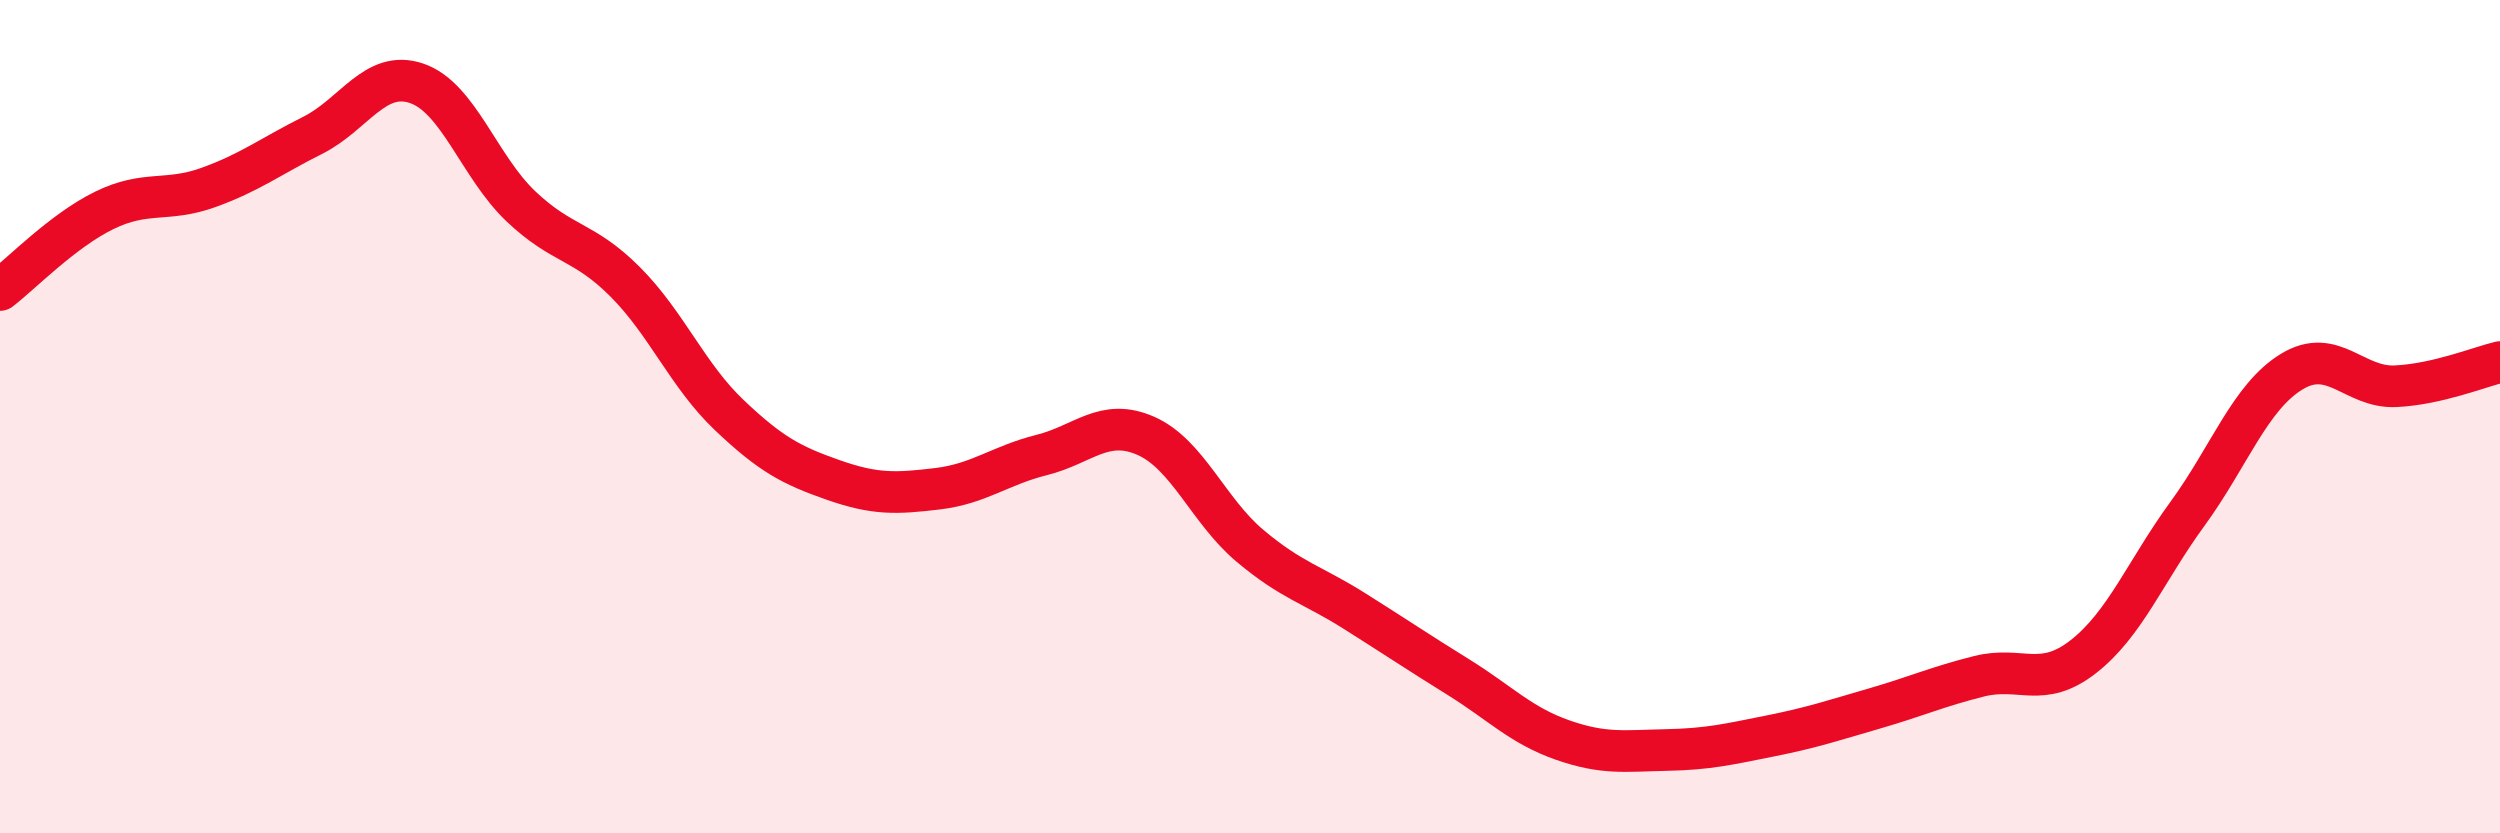
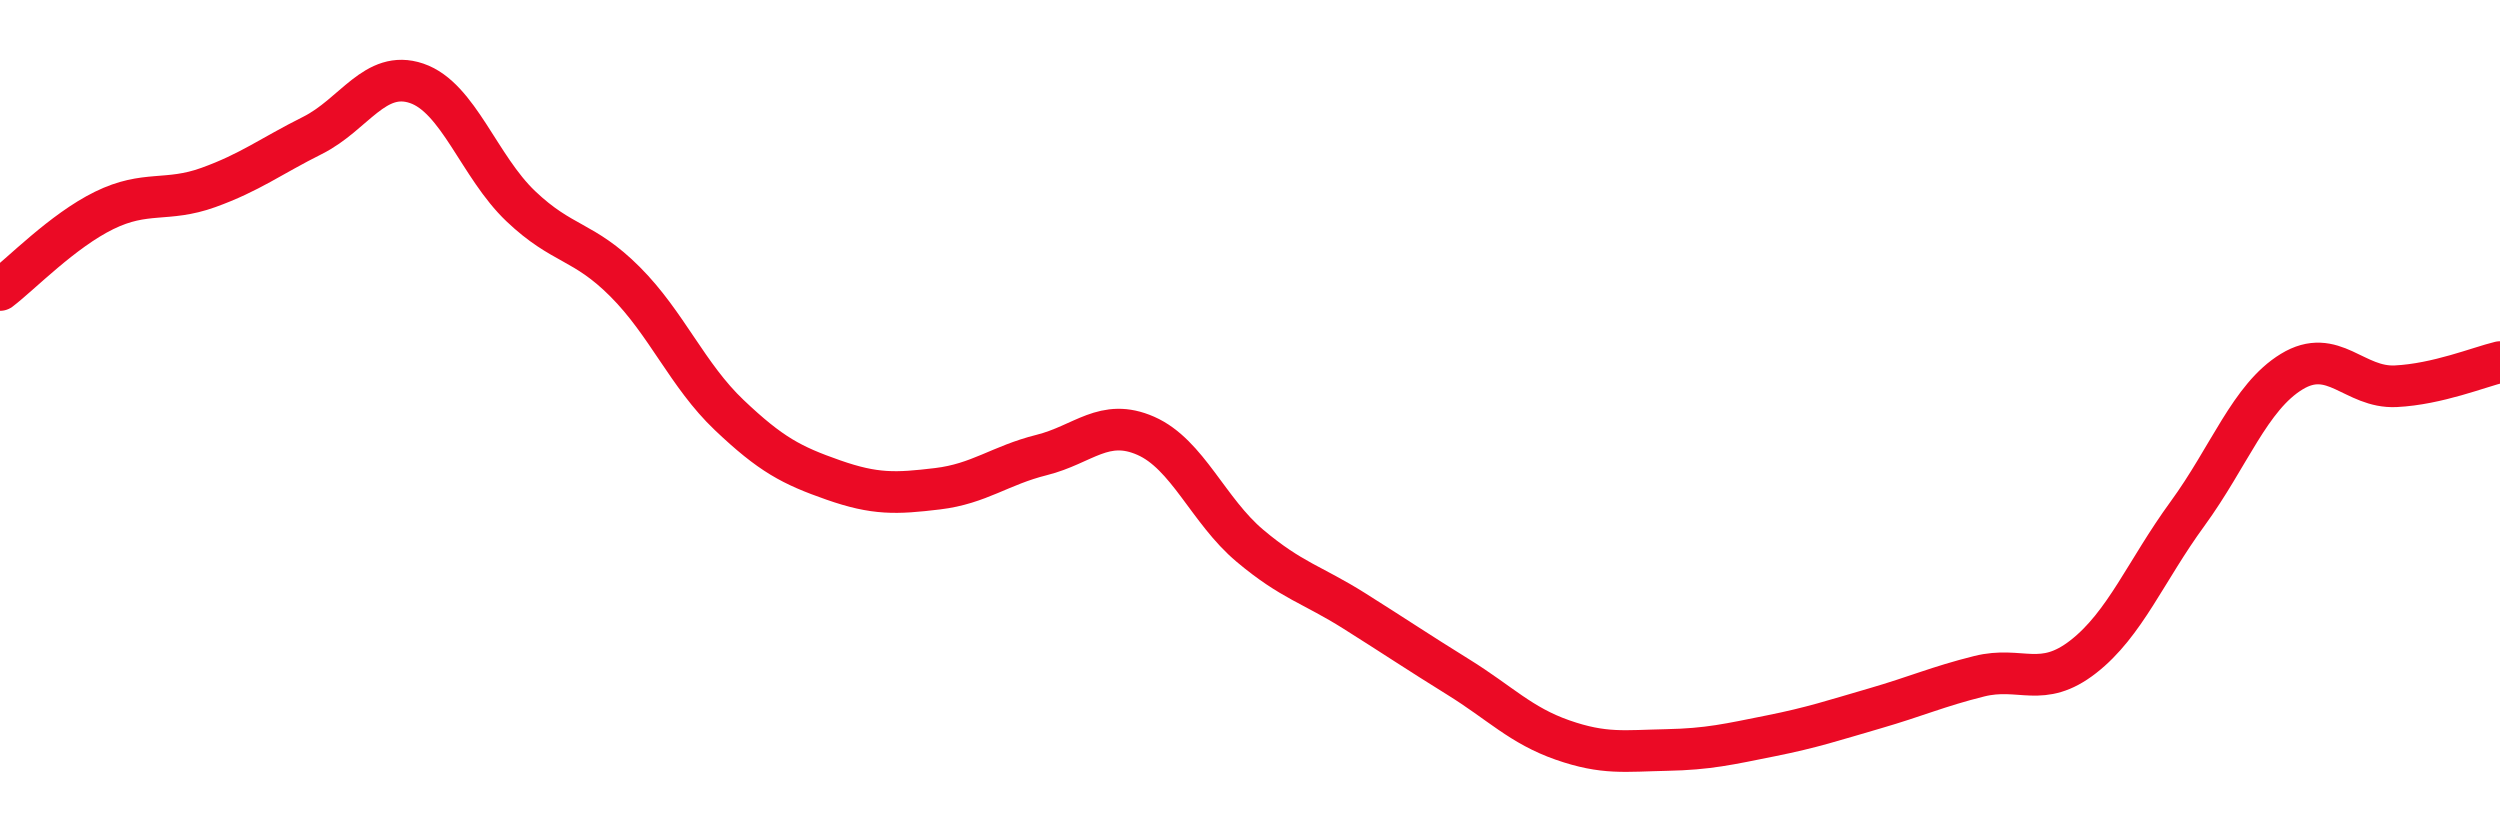
<svg xmlns="http://www.w3.org/2000/svg" width="60" height="20" viewBox="0 0 60 20">
-   <path d="M 0,6.96 C 0.5,6.58 1.5,5.54 2.5,5.05 C 3.5,4.56 4,4.86 5,4.5 C 6,4.14 6.5,3.75 7.5,3.25 C 8.5,2.75 9,1.66 10,2 C 11,2.34 11.5,4 12.5,4.95 C 13.5,5.9 14,5.76 15,6.76 C 16,7.76 16.5,9.01 17.5,9.96 C 18.5,10.91 19,11.17 20,11.52 C 21,11.87 21.5,11.85 22.5,11.73 C 23.5,11.61 24,11.17 25,10.92 C 26,10.67 26.5,10.02 27.5,10.46 C 28.5,10.9 29,12.26 30,13.1 C 31,13.94 31.5,14.03 32.5,14.66 C 33.5,15.29 34,15.63 35,16.25 C 36,16.87 36.5,17.41 37.5,17.76 C 38.5,18.11 39,18.02 40,18 C 41,17.98 41.5,17.86 42.5,17.66 C 43.5,17.46 44,17.29 45,17 C 46,16.71 46.5,16.48 47.5,16.23 C 48.5,15.98 49,16.54 50,15.76 C 51,14.98 51.5,13.7 52.5,12.33 C 53.5,10.96 54,9.53 55,8.92 C 56,8.31 56.5,9.32 57.5,9.27 C 58.5,9.22 59.5,8.81 60,8.69L60 20L0 20Z" fill="#EB0A25" opacity="0.1" stroke-linecap="round" stroke-linejoin="round" />
  <path d="M 0,6.96 C 0.5,6.58 1.5,5.54 2.5,5.05 C 3.5,4.56 4,4.86 5,4.5 C 6,4.14 6.5,3.75 7.5,3.25 C 8.5,2.75 9,1.66 10,2 C 11,2.34 11.5,4 12.5,4.95 C 13.5,5.9 14,5.76 15,6.76 C 16,7.76 16.5,9.01 17.5,9.96 C 18.5,10.91 19,11.17 20,11.52 C 21,11.87 21.5,11.85 22.5,11.73 C 23.5,11.61 24,11.17 25,10.92 C 26,10.67 26.5,10.02 27.5,10.46 C 28.5,10.9 29,12.26 30,13.1 C 31,13.94 31.5,14.03 32.5,14.66 C 33.5,15.29 34,15.63 35,16.25 C 36,16.87 36.5,17.41 37.5,17.76 C 38.5,18.11 39,18.02 40,18 C 41,17.98 41.5,17.86 42.5,17.66 C 43.5,17.46 44,17.29 45,17 C 46,16.71 46.5,16.48 47.5,16.23 C 48.5,15.98 49,16.54 50,15.76 C 51,14.98 51.5,13.7 52.5,12.33 C 53.5,10.96 54,9.53 55,8.92 C 56,8.31 56.5,9.32 57.5,9.27 C 58.5,9.22 59.5,8.81 60,8.69" stroke="#EB0A25" stroke-width="1" fill="none" stroke-linecap="round" stroke-linejoin="round" />
</svg>